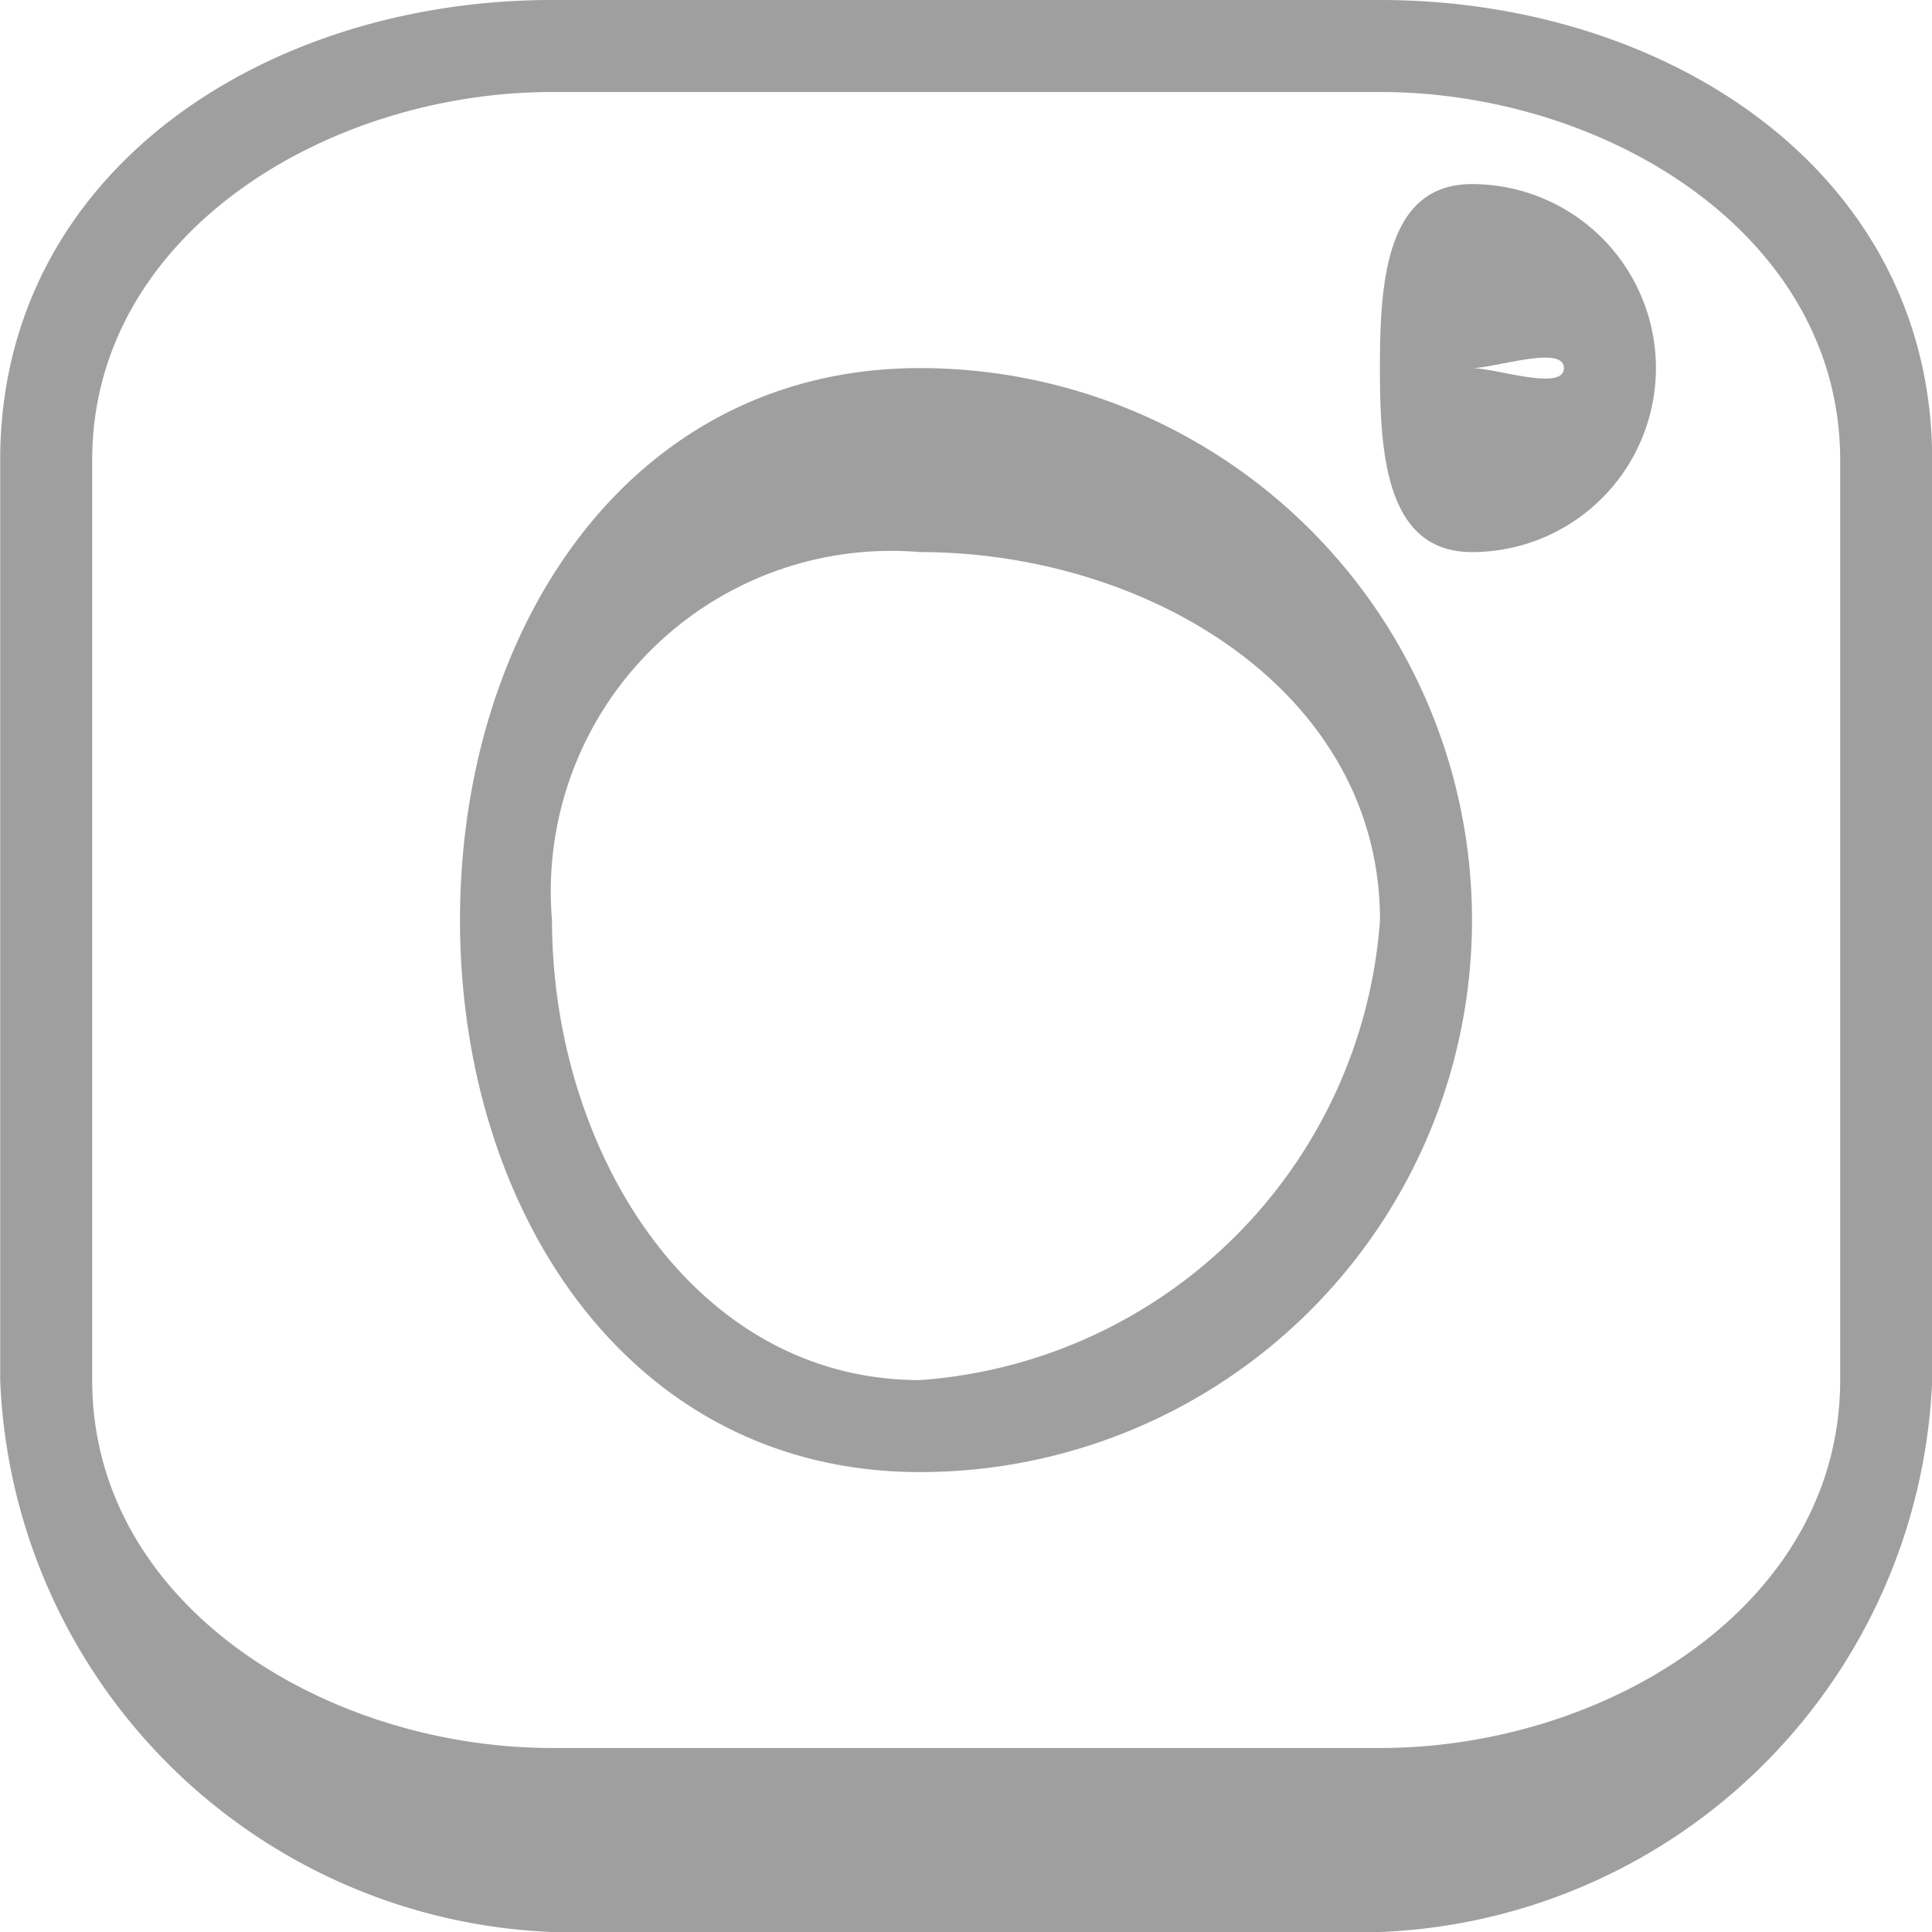
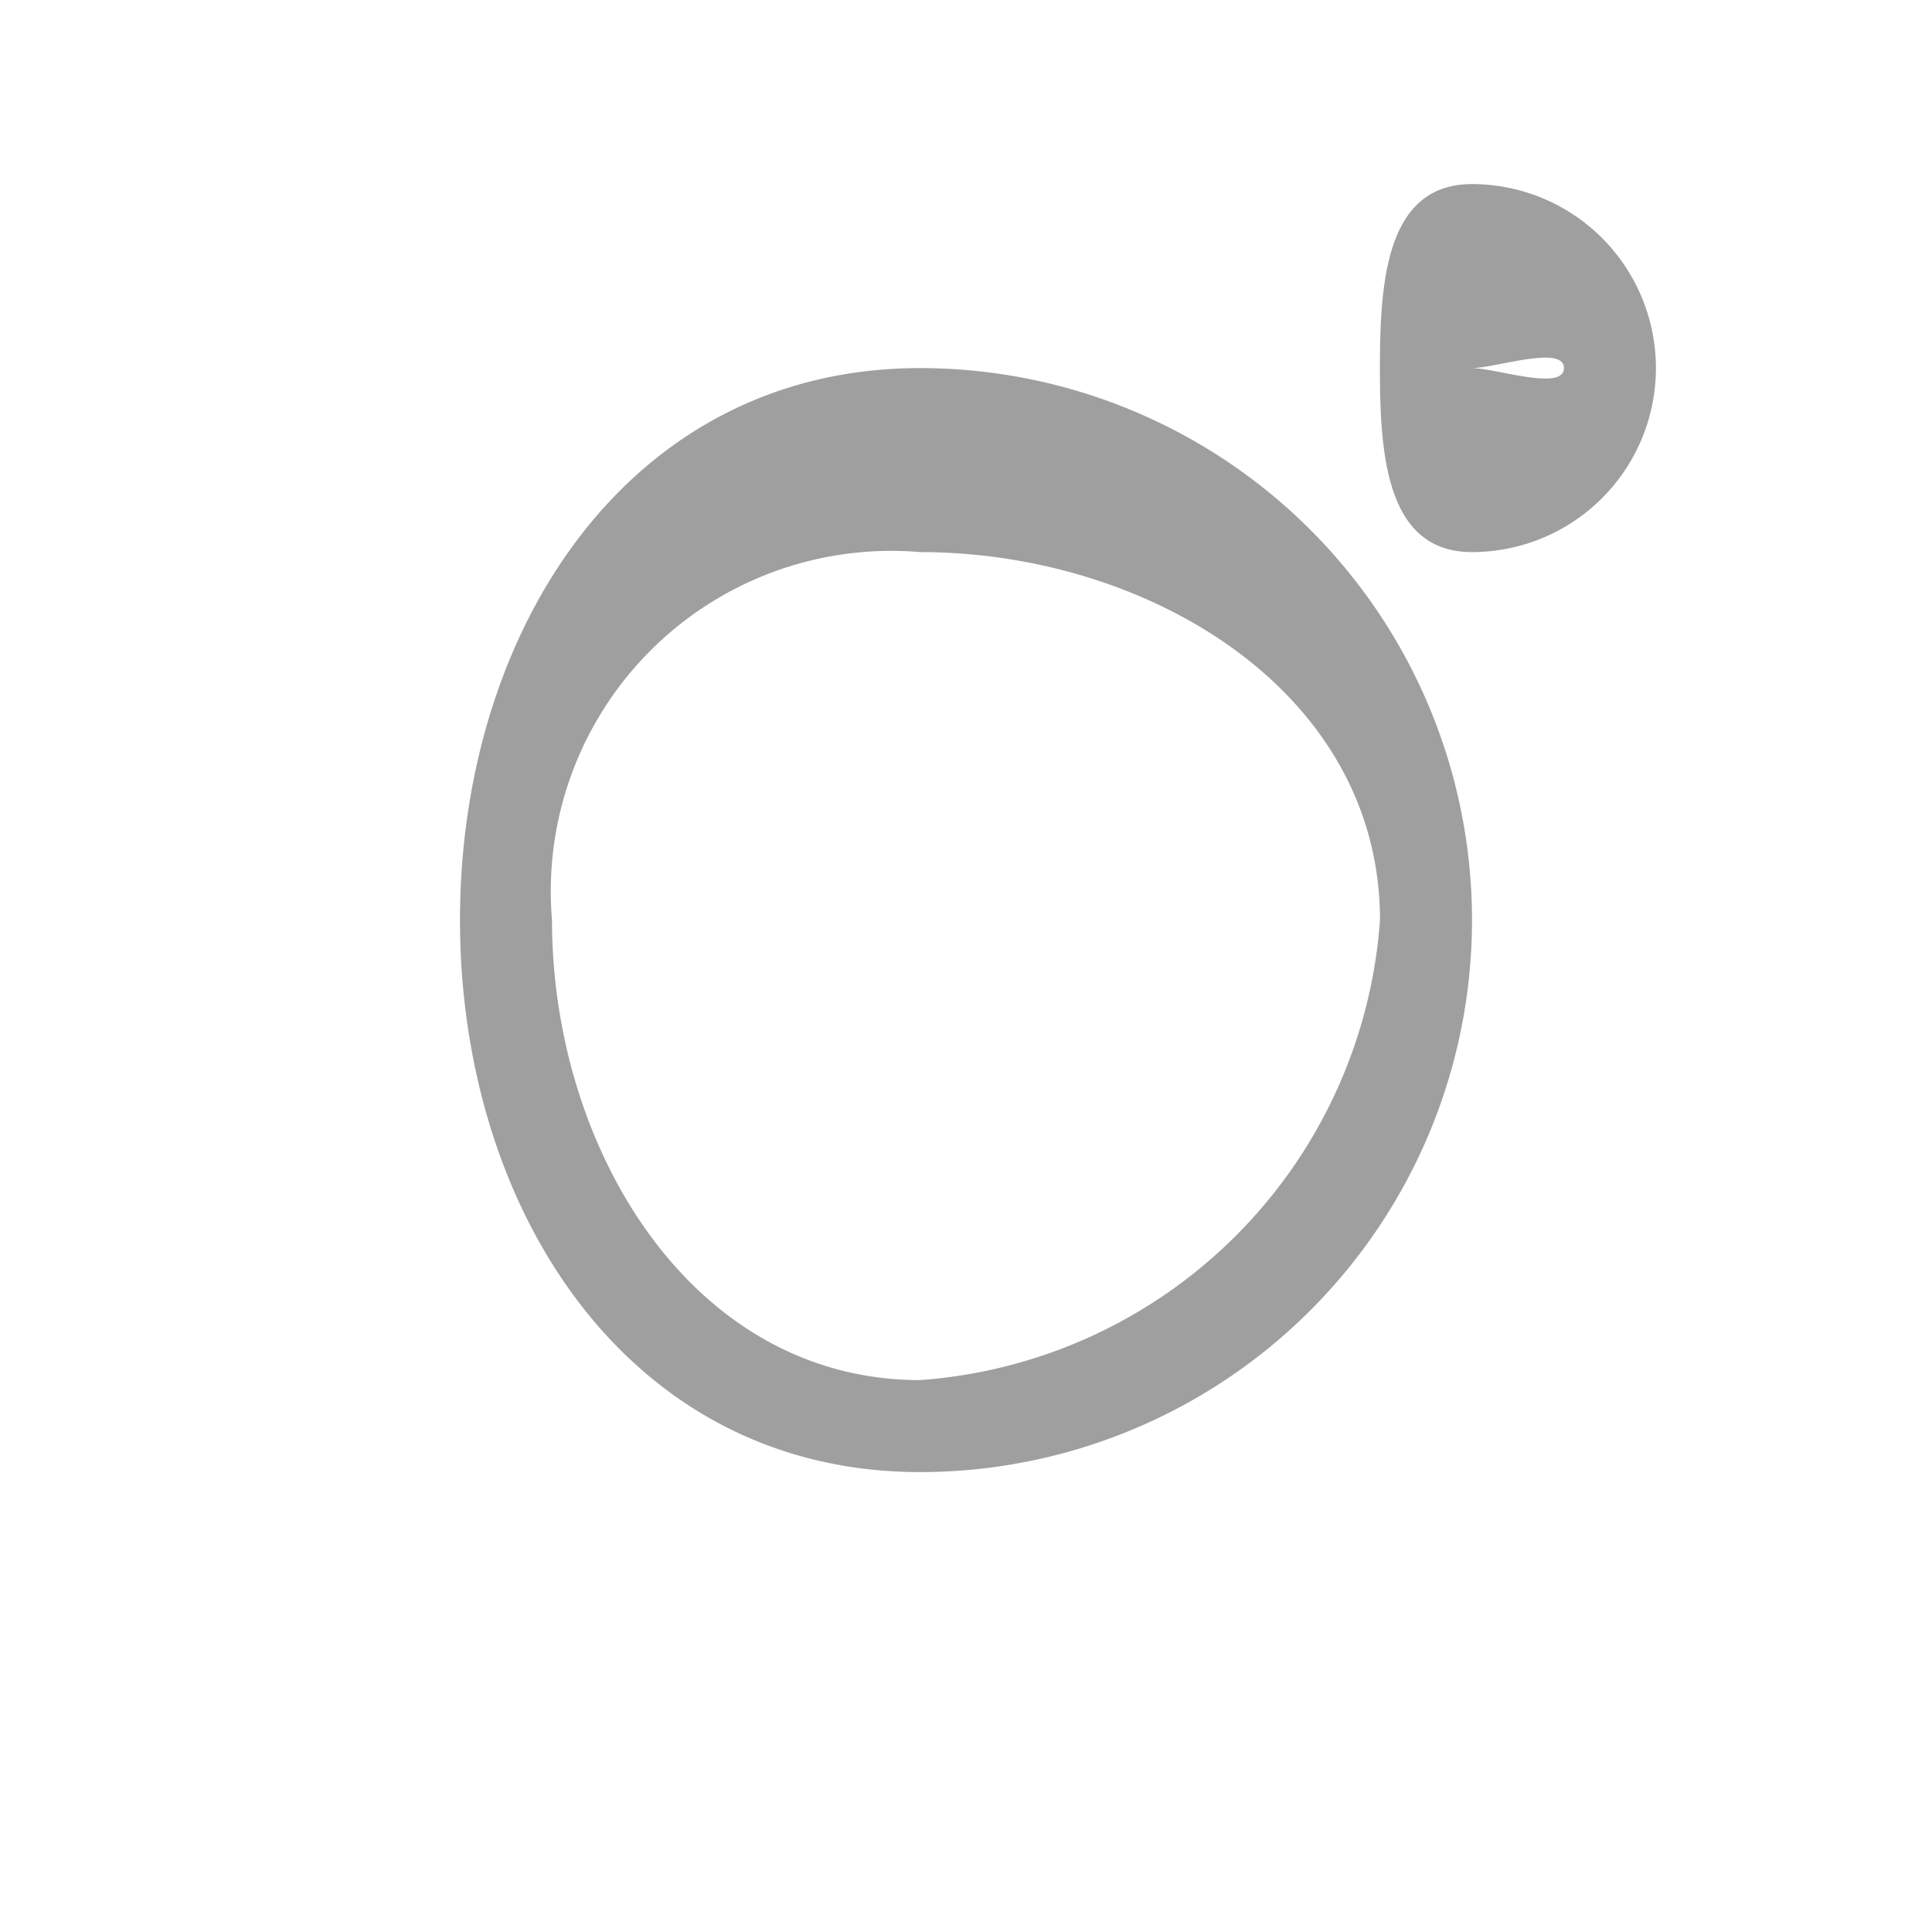
<svg xmlns="http://www.w3.org/2000/svg" width="21" height="21" viewBox="0 0 21 21">
  <g id="instagram" transform="translate(0.002 -0.428)">
-     <path id="Контур_6513" data-name="Контур 6513" d="M15,.428H6c-3.129,0-6,1.871-6,5v10a6.253,6.253,0,0,0,6,6h9a6.254,6.254,0,0,0,6-6v-10C21,2.3,18.127.428,15,.428Zm5,15c0,2.451-2.549,4-5,4H6c-2.451,0-5-1.549-5-4v-10c0-2.451,2.549-4,5-4h9c2.451,0,5,1.549,5,4Zm0,0" fill="#9f9f9f" />
    <path id="Контур_6514" data-name="Контур 6514" d="M121.253,115.683c-3.161,0-5,2.839-5,6s1.839,6,5,6a6,6,0,0,0,0-12Zm0,11c-2.483,0-4-2.517-4-5a3.7,3.7,0,0,1,4-4c2.483,0,5,1.517,5,4A5.4,5.4,0,0,1,121.253,126.683Zm0,0" transform="translate(-111.255 -111.254)" fill="#9f9f9f" />
-     <path id="Контур_6515" data-name="Контур 6515" d="M359.318,66c-.934,0-1,1.066-1,2s.066,2,1,2a2,2,0,0,0,0-4Zm0,2c-.256,0,0,.256,0,0s-.256,0,0,0,1-.256,1,0S359.575,68,359.318,68Zm0,0" transform="translate(-343.321 -63.571)" fill="#9f9f9f" />
+     <path id="Контур_6515" data-name="Контур 6515" d="M359.318,66c-.934,0-1,1.066-1,2s.066,2,1,2a2,2,0,0,0,0-4m0,2c-.256,0,0,.256,0,0s-.256,0,0,0,1-.256,1,0S359.575,68,359.318,68Zm0,0" transform="translate(-343.321 -63.571)" fill="#9f9f9f" />
  </g>
</svg>